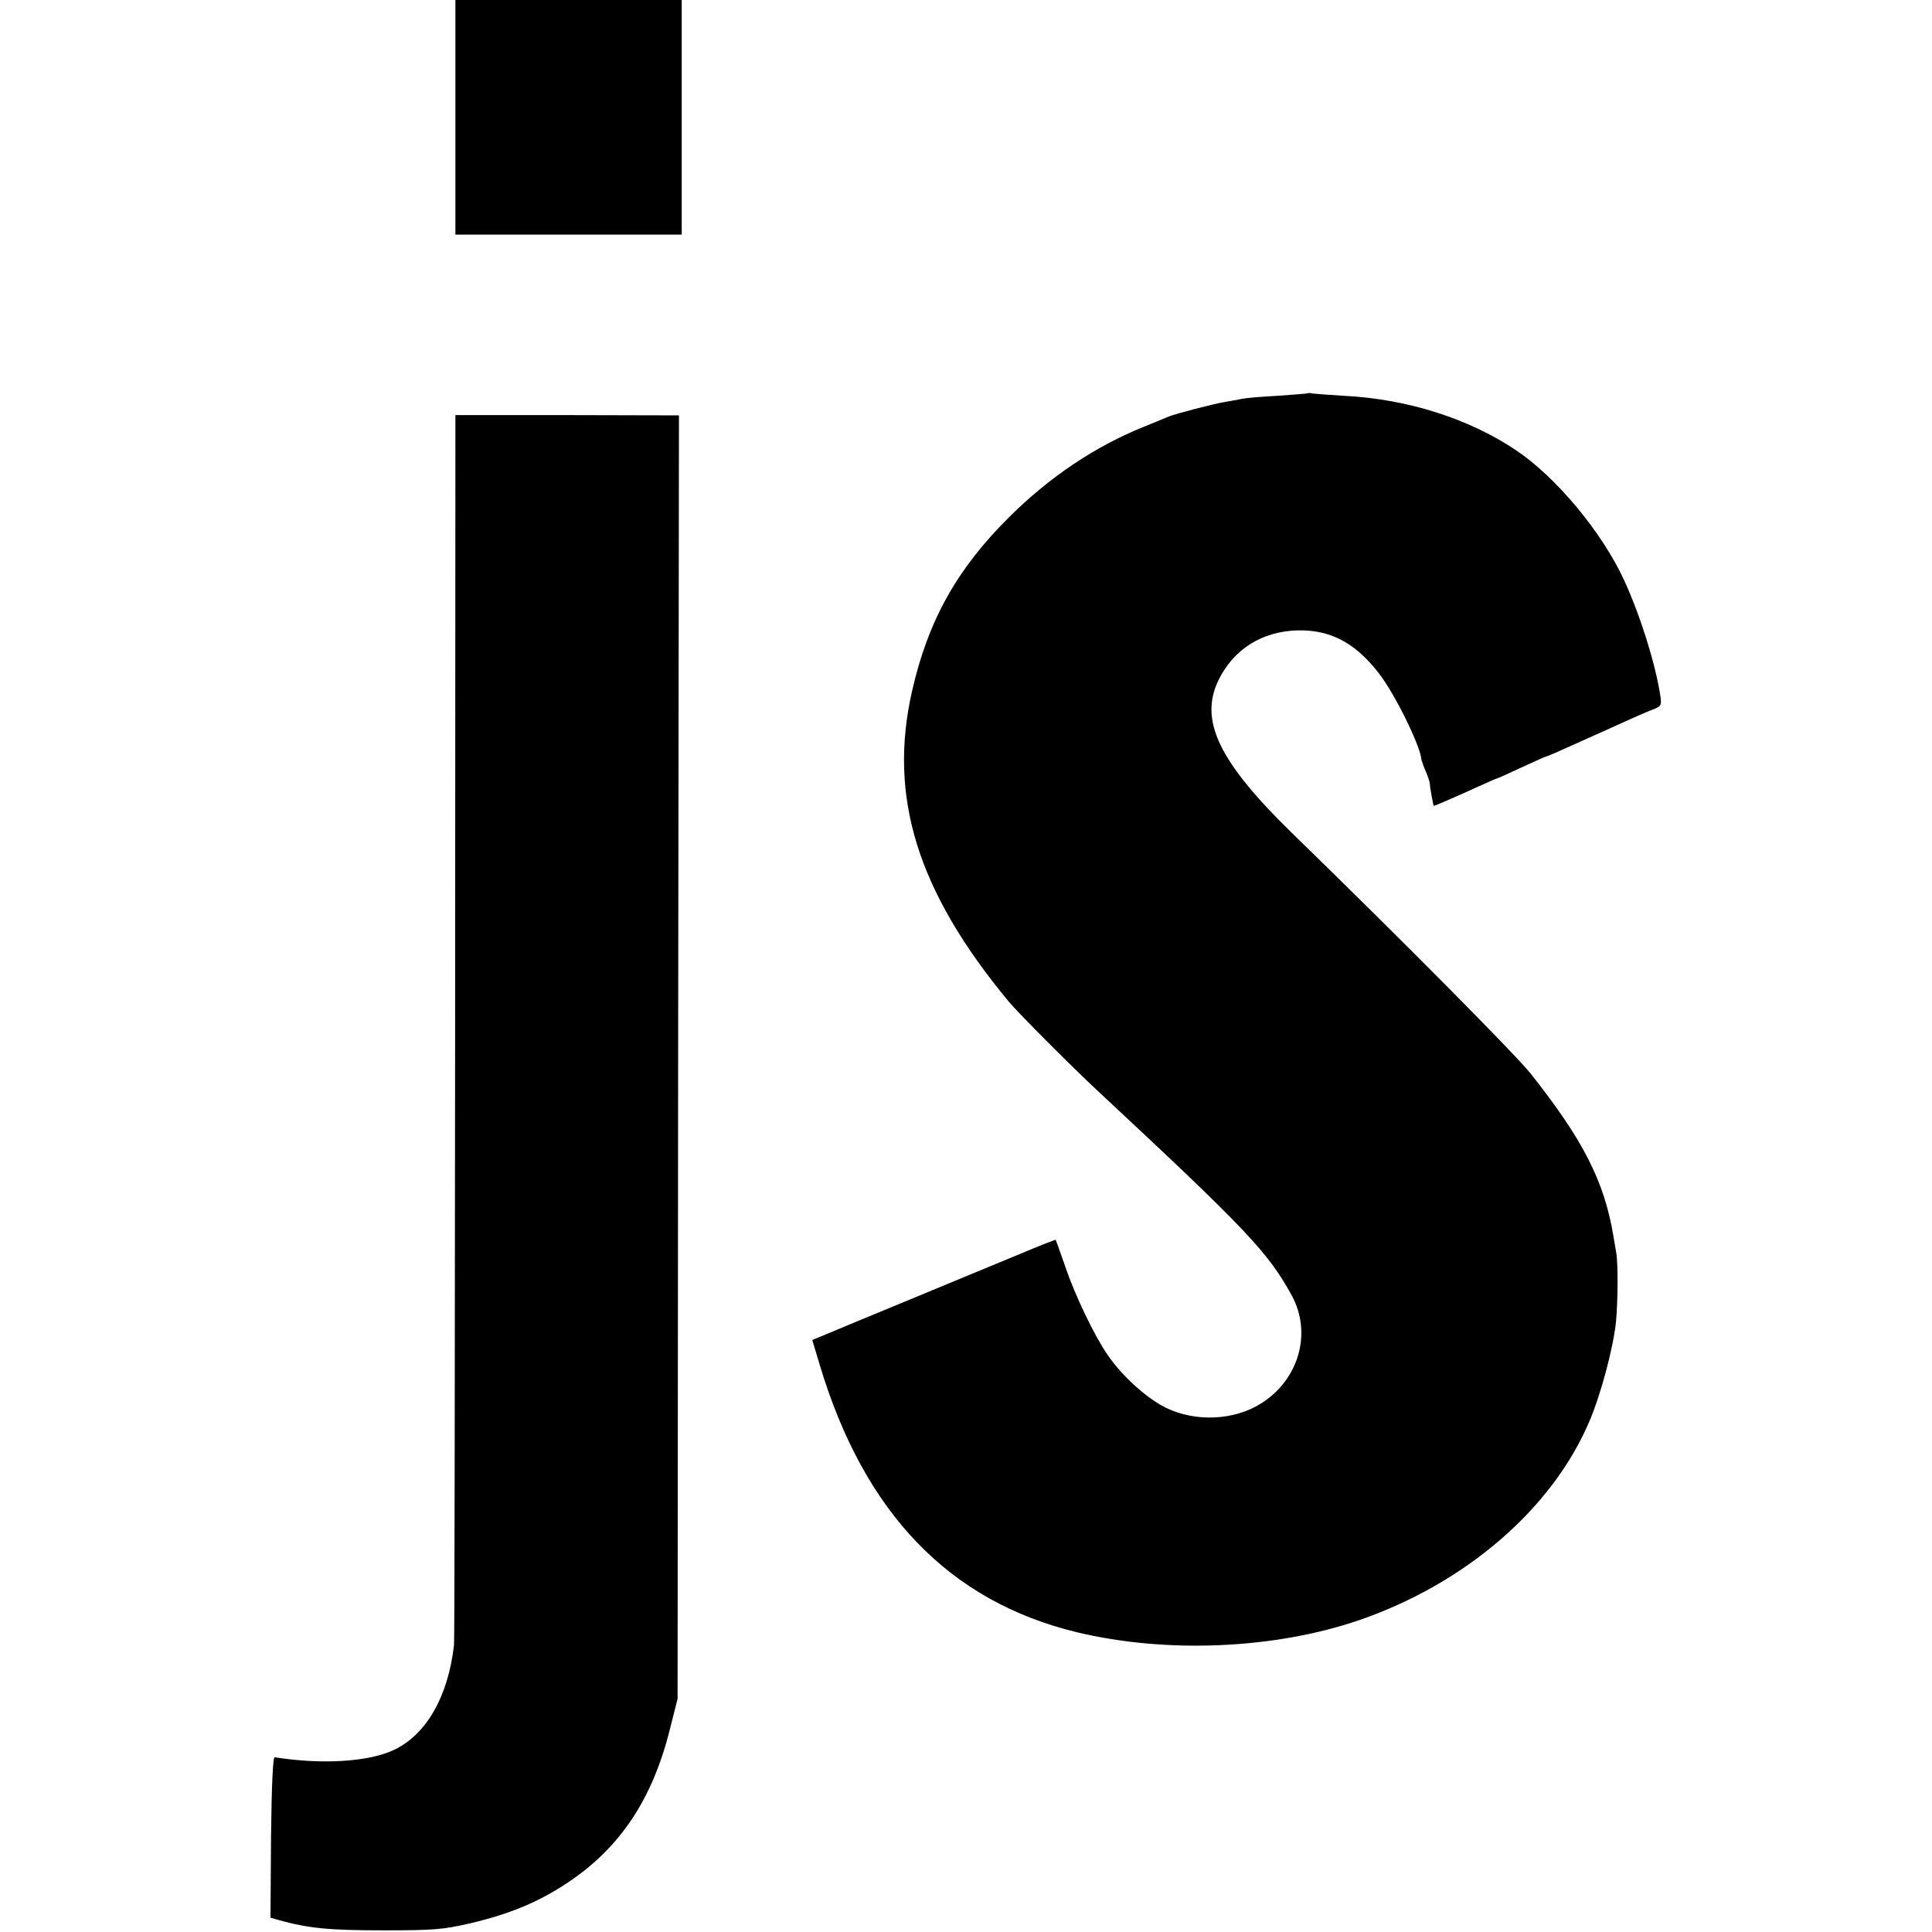
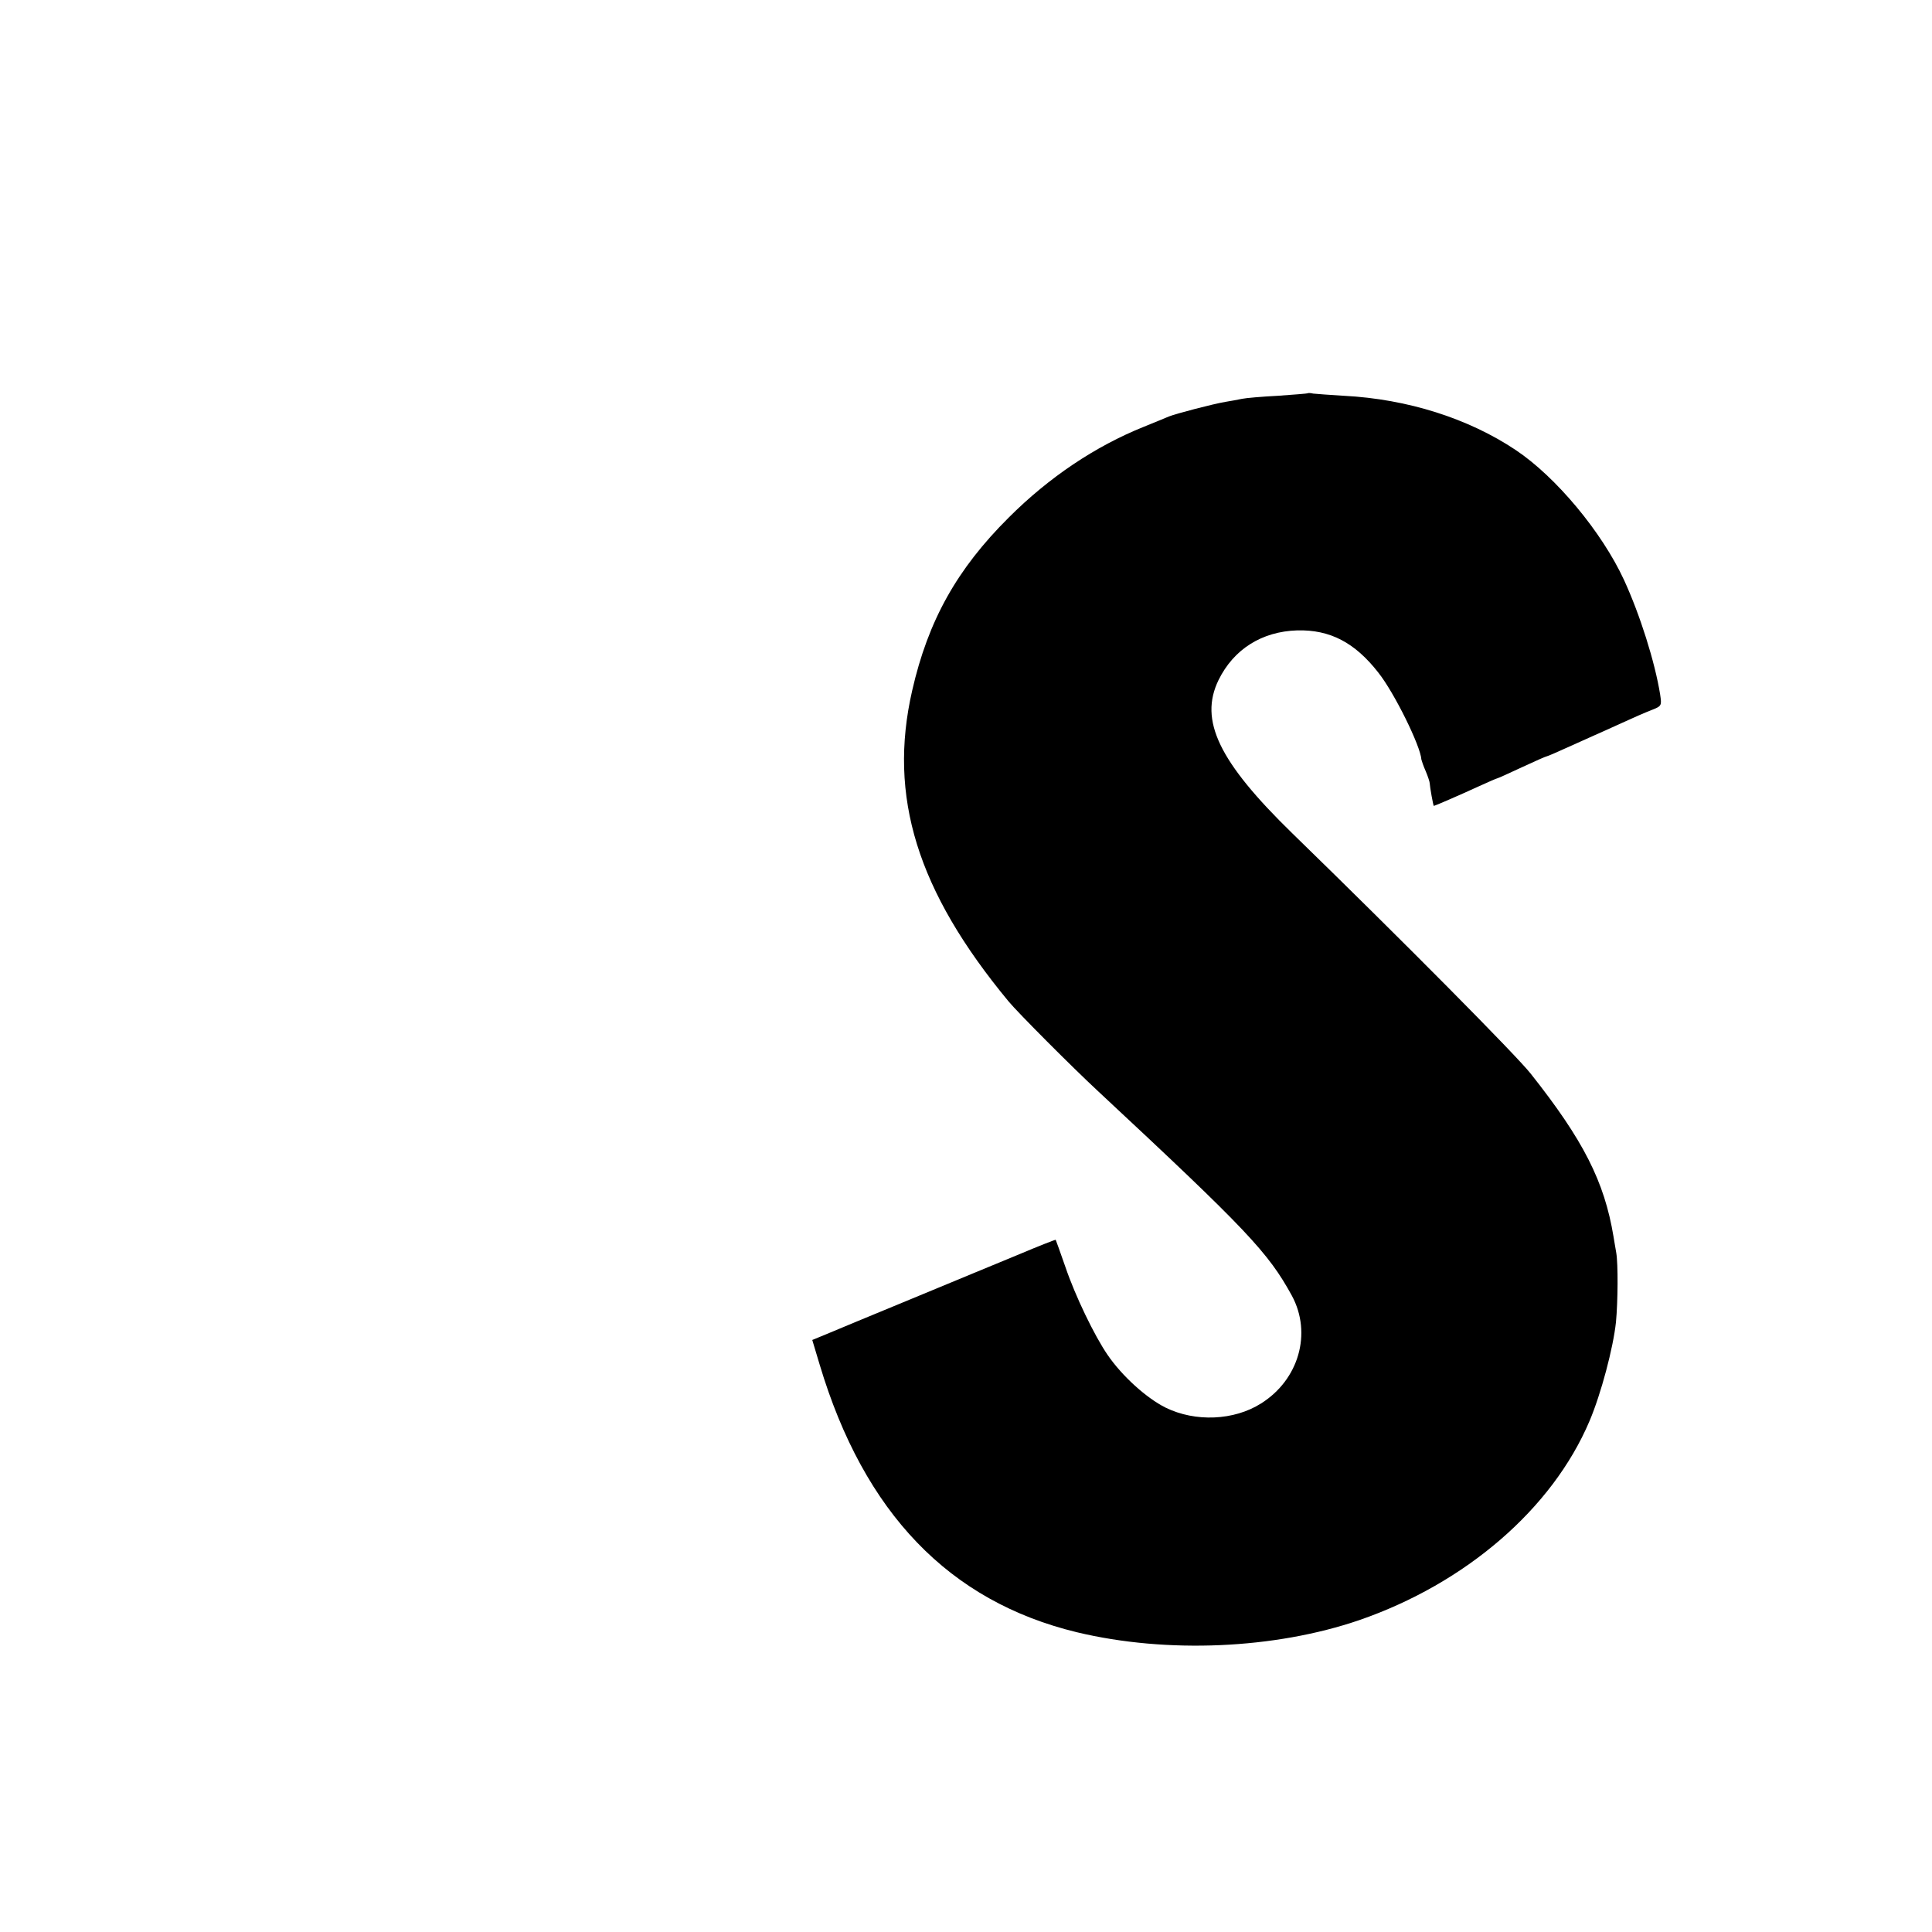
<svg xmlns="http://www.w3.org/2000/svg" version="1.0" width="700pt" height="700pt" viewBox="0 0 700 700" preserveAspectRatio="xMidYMid meet">
  <g transform="translate(0,700) scale(0.1,-0.1)" fill="#000000" stroke="none">
-     <path d="M1650 6575 l0 -425 410 0 410 0 0 425 0 425 -410 0 -410 0 0 -425z" />
    <path d="M4738 5575 c-2 -1 -50 -5 -108 -9 -58 -3 -116 -8 -130 -11 -14 -3 -41 -8 -60 -11 -47 -8 -180 -43 -205 -53 -11 -5 -51 -21 -90 -37 -177 -71 -345 -184 -490 -329 -188 -187 -292 -373 -350 -627 -88 -384 18 -726 349 -1126 32 -39 230 -238 326 -327 540 -503 615 -583 701 -740 73 -136 25 -304 -112 -390 -98 -62 -238 -68 -346 -15 -70 35 -158 115 -210 191 -48 70 -117 213 -153 319 -18 52 -34 96 -35 98 -1 1 -60 -22 -131 -52 -71 -29 -246 -102 -389 -161 -143 -59 -283 -117 -311 -129 l-51 -21 27 -90 c161 -537 469 -857 932 -969 326 -78 716 -61 1023 44 385 133 699 403 834 721 42 99 86 265 96 359 7 75 8 210 1 251 -3 19 -8 45 -10 59 -33 199 -109 349 -300 590 -53 67 -460 478 -863 870 -267 260 -339 410 -268 556 55 112 157 176 285 180 119 3 209 -44 294 -153 58 -73 153 -266 156 -315 1 -4 7 -23 16 -43 8 -19 14 -38 14 -42 1 -16 13 -83 15 -83 3 0 89 37 163 71 35 16 65 29 67 29 2 0 42 18 89 40 47 22 88 40 91 40 2 0 35 14 72 31 38 17 82 37 98 44 17 7 62 28 100 45 39 18 87 39 108 47 38 15 38 16 32 57 -19 118 -73 289 -131 415 -80 173 -246 373 -393 471 -171 114 -391 184 -621 196 -52 3 -103 7 -112 8 -9 2 -18 3 -20 1z" />
-     <path d="M1649 3280 c-1 -1218 -2 -2226 -4 -2240 -21 -185 -99 -323 -215 -379 -93 -45 -262 -55 -435 -28 -6 1 -11 -102 -13 -289 l-2 -292 27 -8 c111 -31 185 -38 383 -38 185 0 216 3 316 26 143 34 247 77 354 149 188 126 305 302 368 557 l27 107 2 2325 3 2325 -405 1 -405 0 -1 -2216z" />
  </g>
</svg>